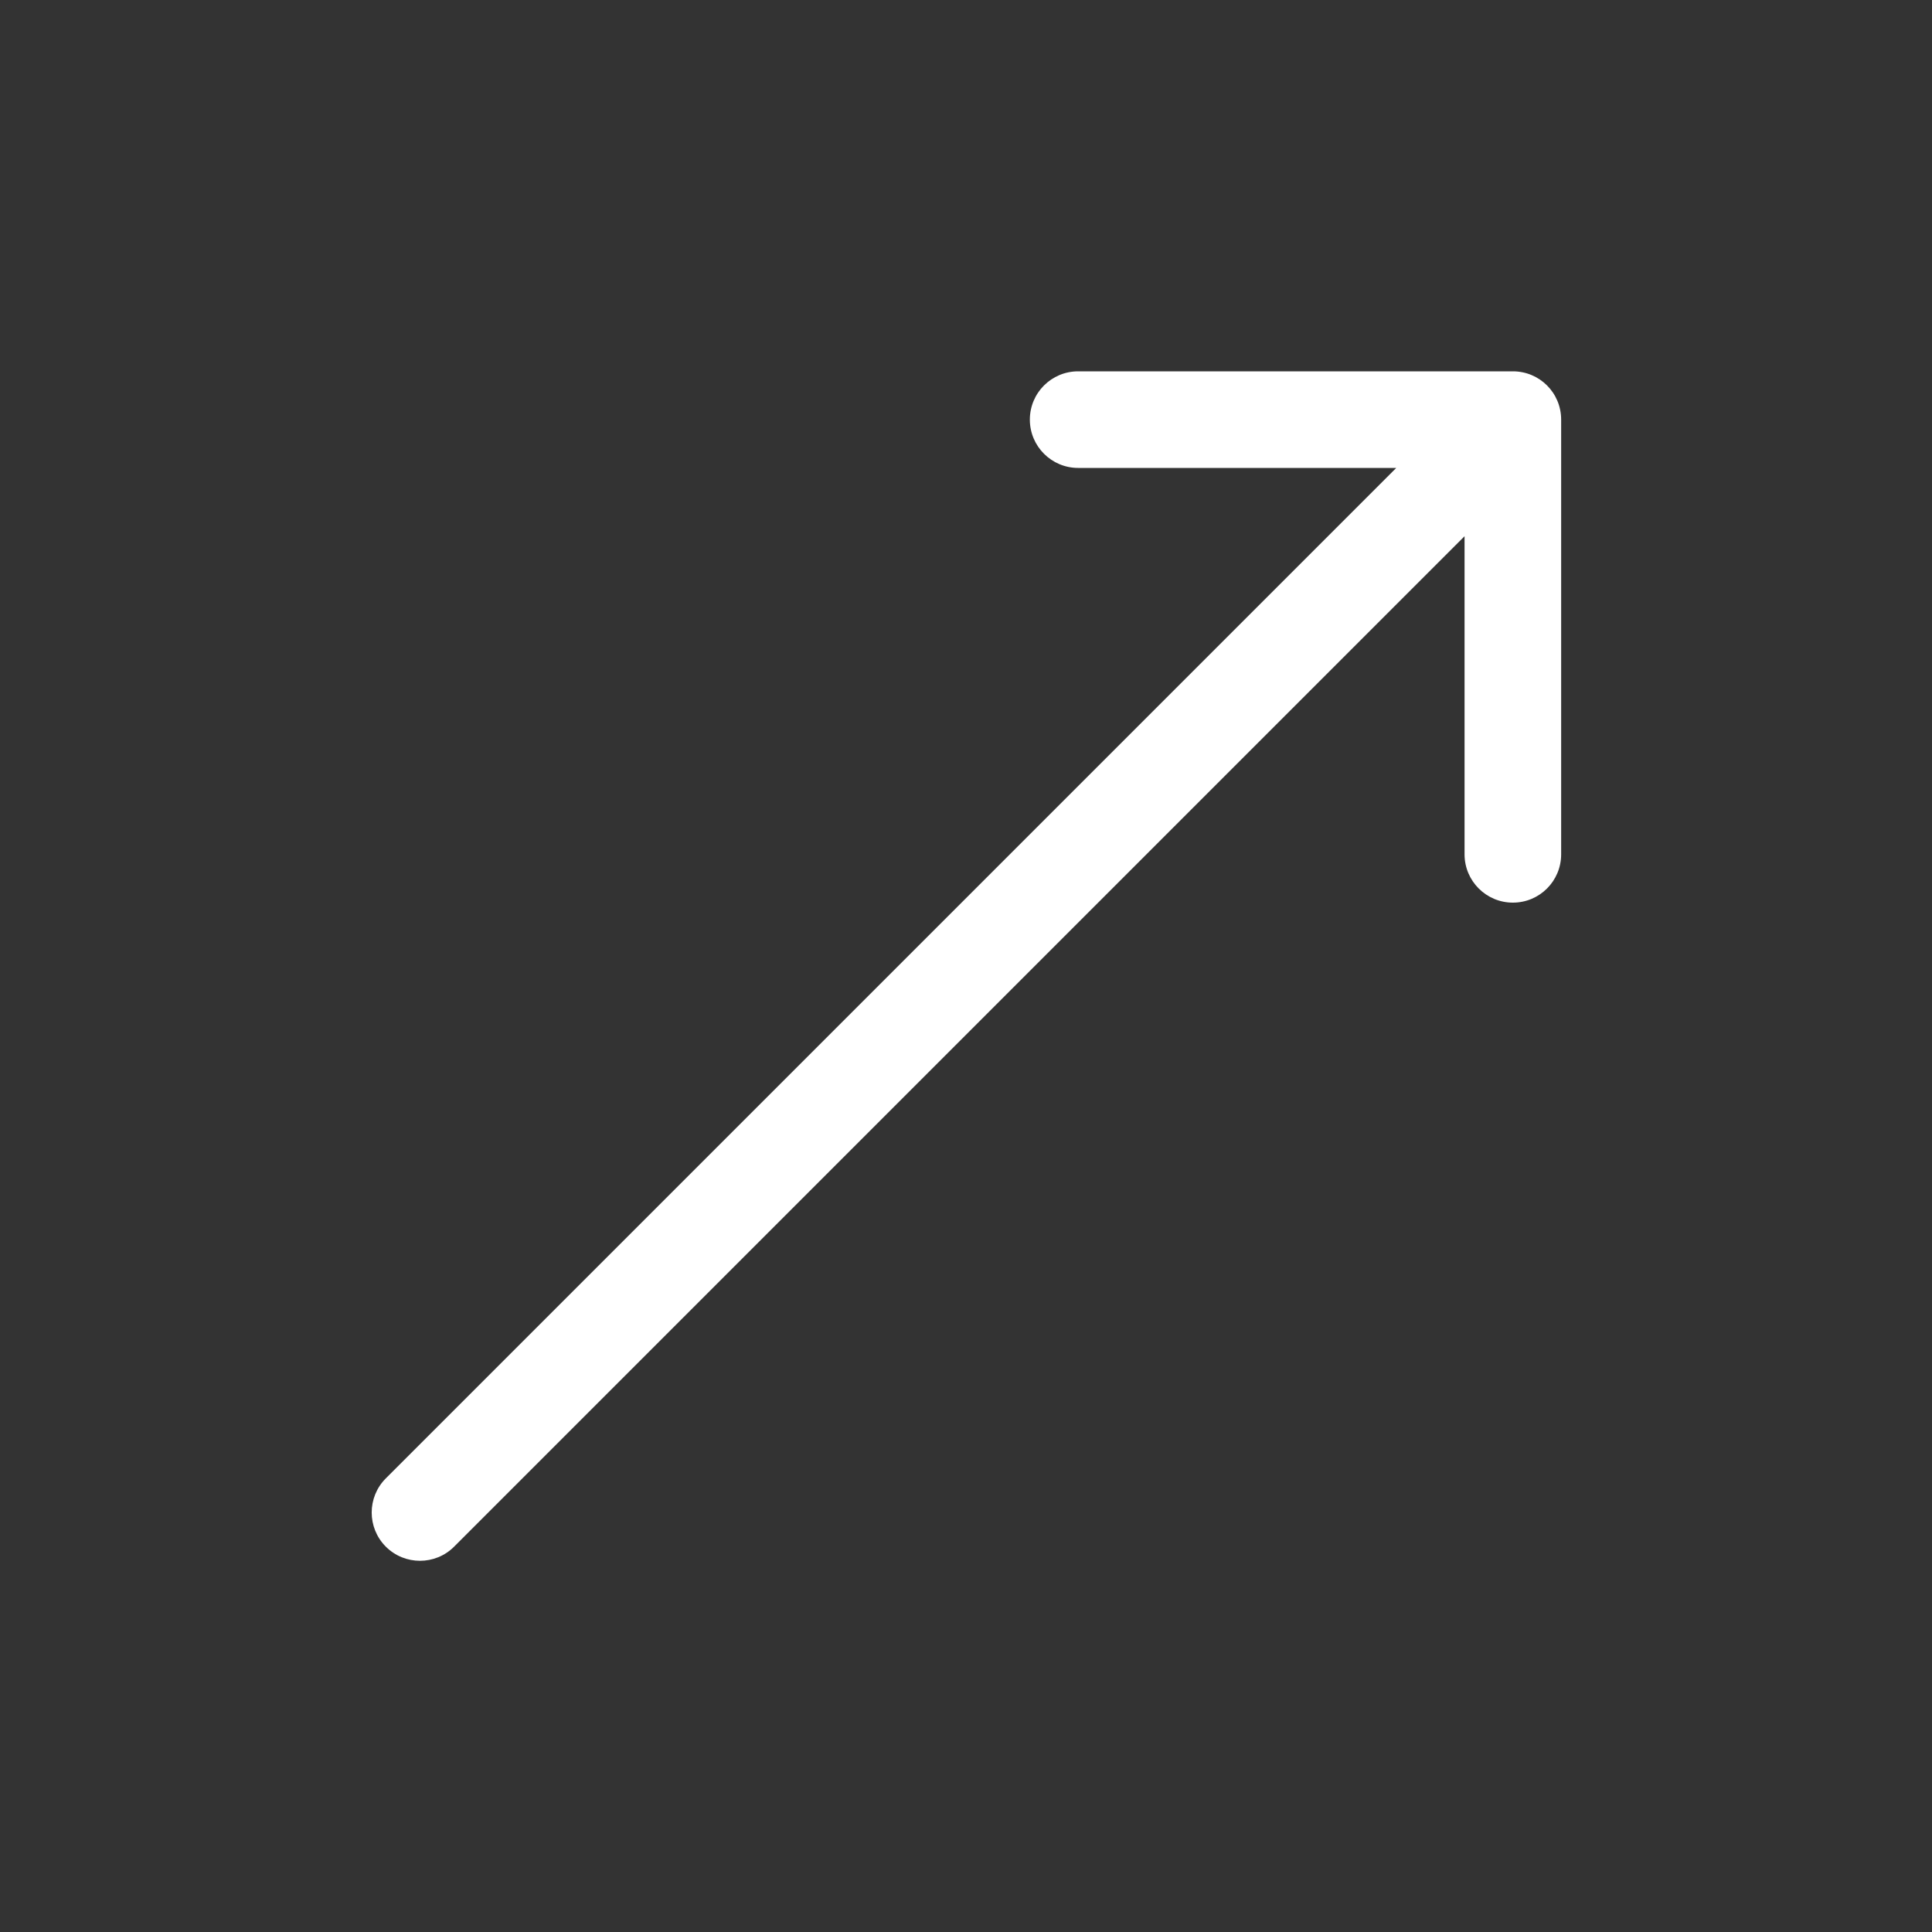
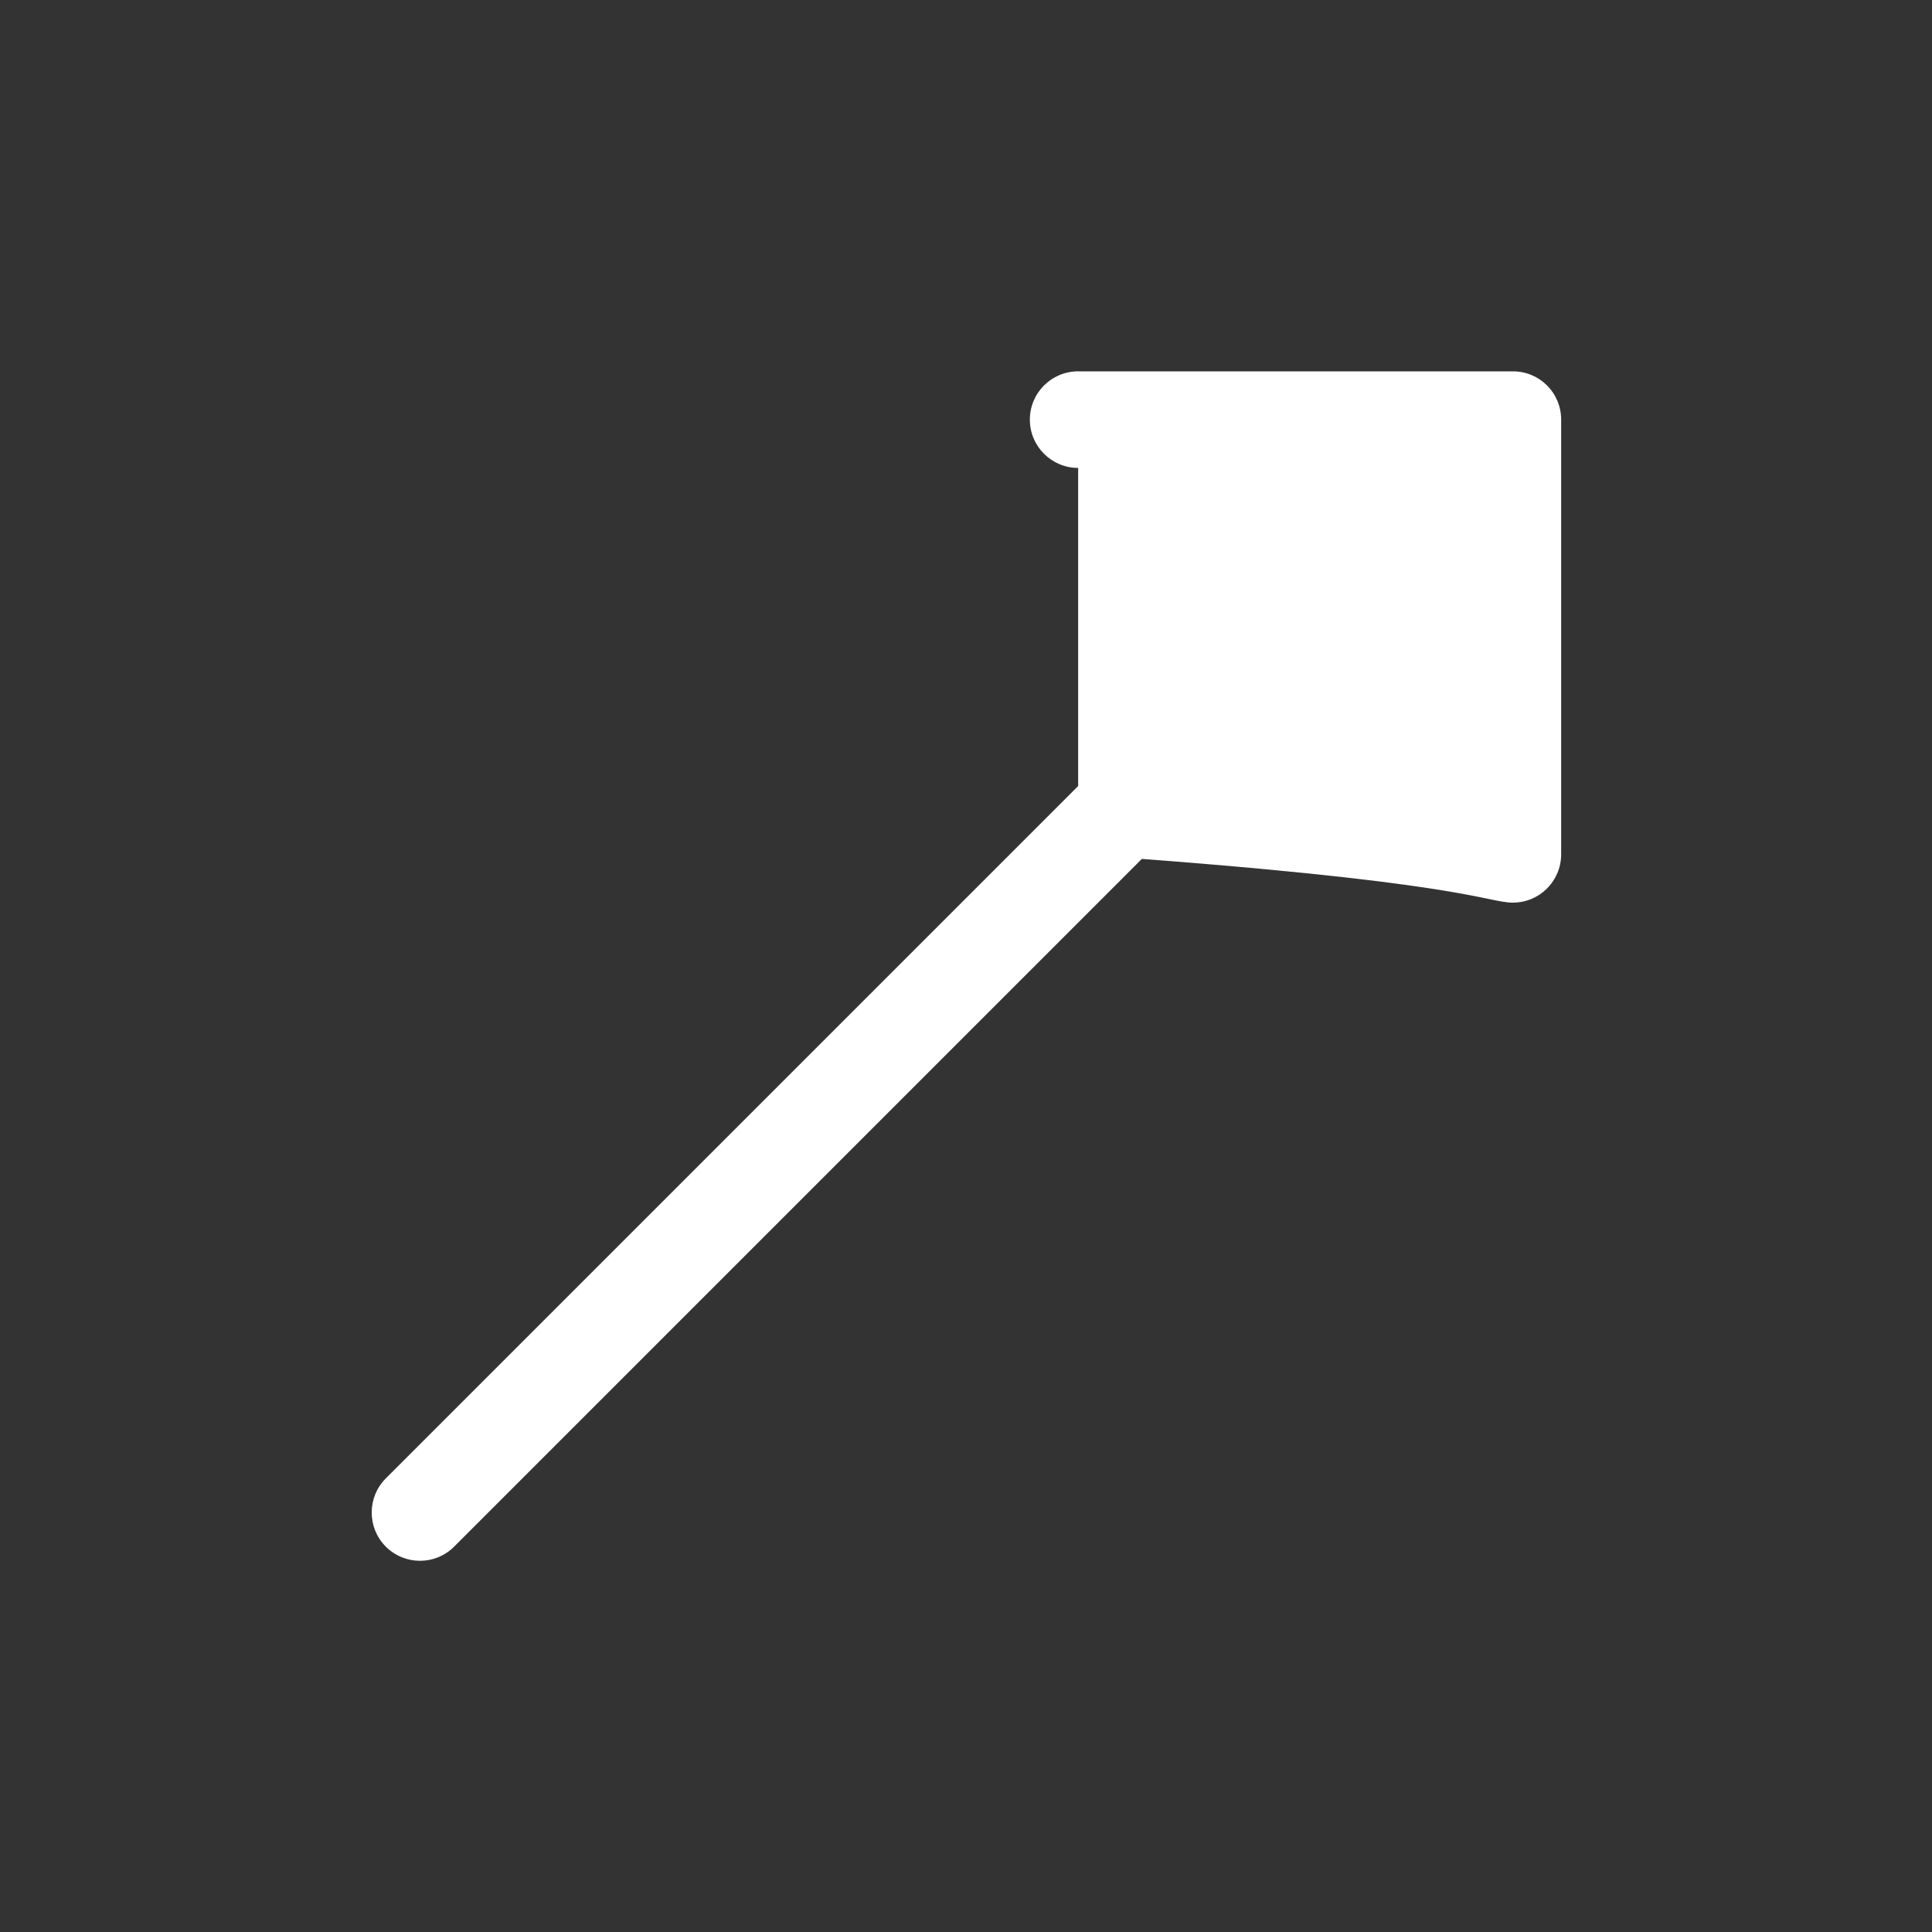
<svg xmlns="http://www.w3.org/2000/svg" width="20" height="20" viewBox="0 0 20 20" fill="none">
  <rect x="0" y="0" width="20" height="20" fill="#333333" stroke="none" />
-   <path d="M3.994 15.304C3.799 15.499 3.799 15.816 3.994 16.011C4.189 16.206 4.506 16.206 4.701 16.011L3.994 15.304ZM16.161 4.344C16.161 4.067 15.938 3.844 15.661 3.844L11.161 3.844C10.885 3.844 10.661 4.067 10.661 4.344C10.661 4.62 10.885 4.844 11.161 4.844H15.161V8.844C15.161 9.12 15.385 9.344 15.661 9.344C15.938 9.344 16.161 9.12 16.161 8.844V4.344ZM4.701 16.011L16.015 4.697L15.308 3.99L3.994 15.304L4.701 16.011Z" fill="white" />
+   <path d="M3.994 15.304C3.799 15.499 3.799 15.816 3.994 16.011C4.189 16.206 4.506 16.206 4.701 16.011L3.994 15.304ZM16.161 4.344C16.161 4.067 15.938 3.844 15.661 3.844L11.161 3.844C10.885 3.844 10.661 4.067 10.661 4.344C10.661 4.62 10.885 4.844 11.161 4.844V8.844C15.161 9.12 15.385 9.344 15.661 9.344C15.938 9.344 16.161 9.12 16.161 8.844V4.344ZM4.701 16.011L16.015 4.697L15.308 3.99L3.994 15.304L4.701 16.011Z" fill="white" />
</svg>